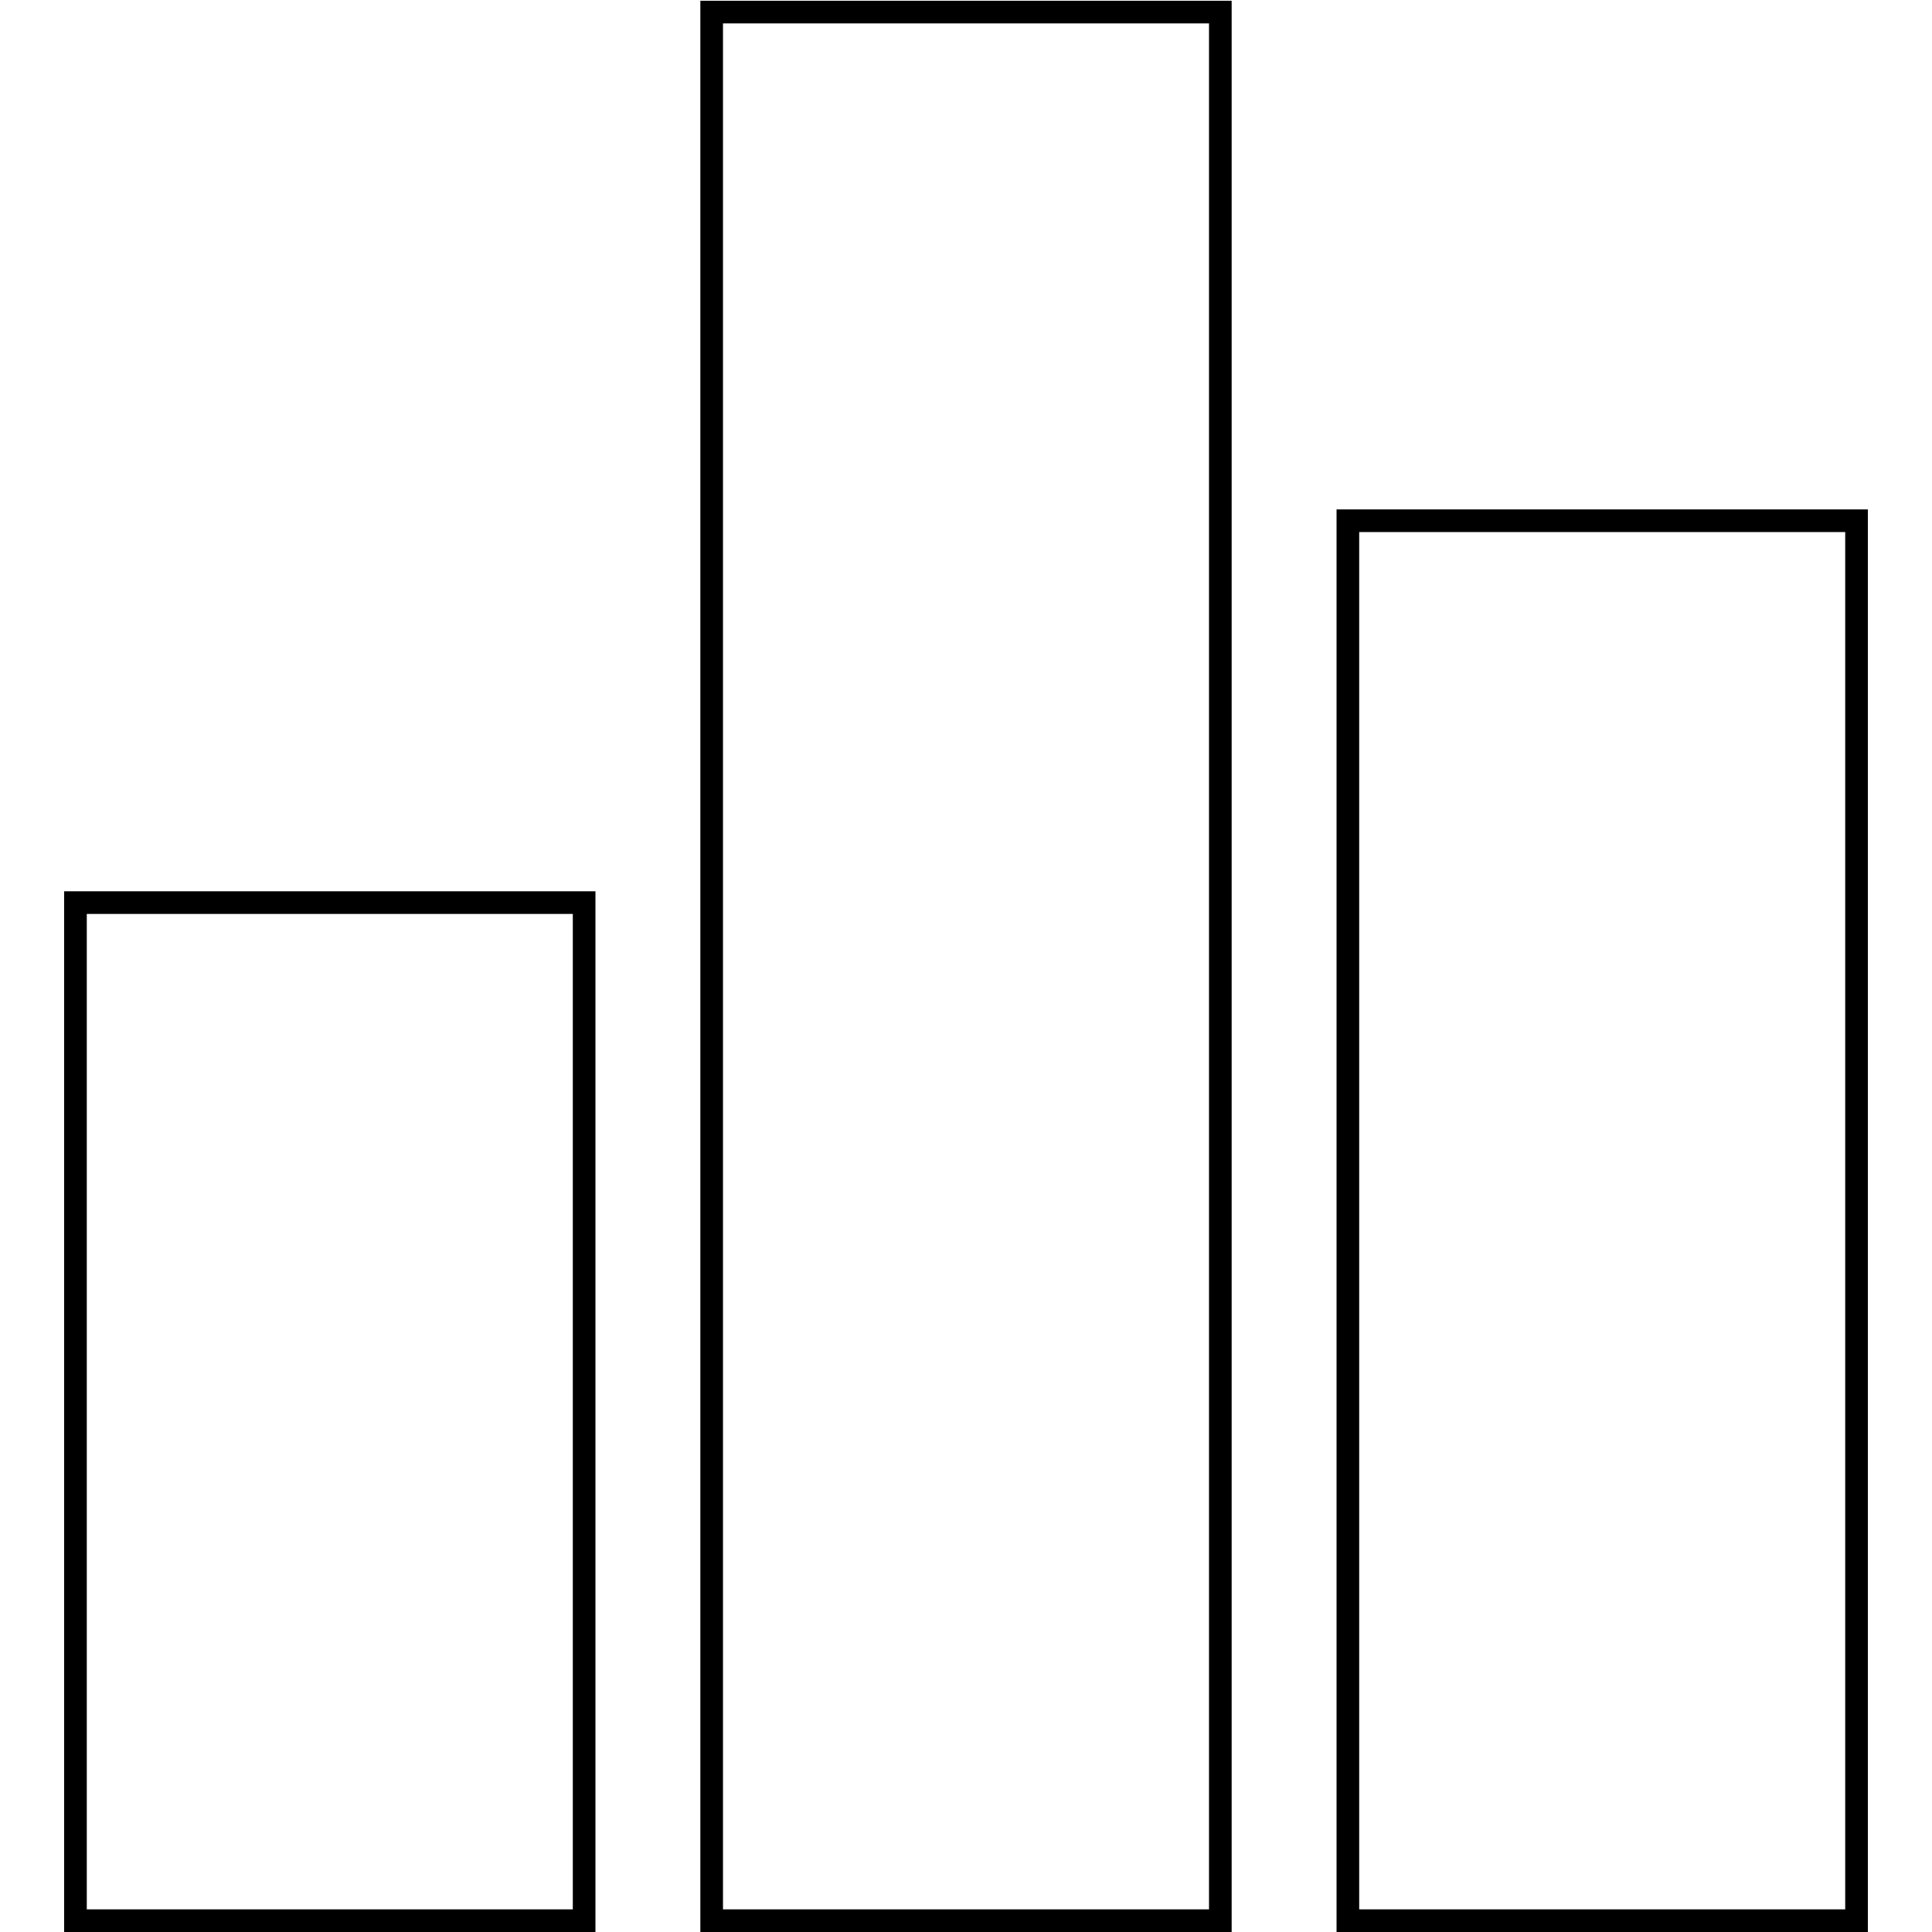
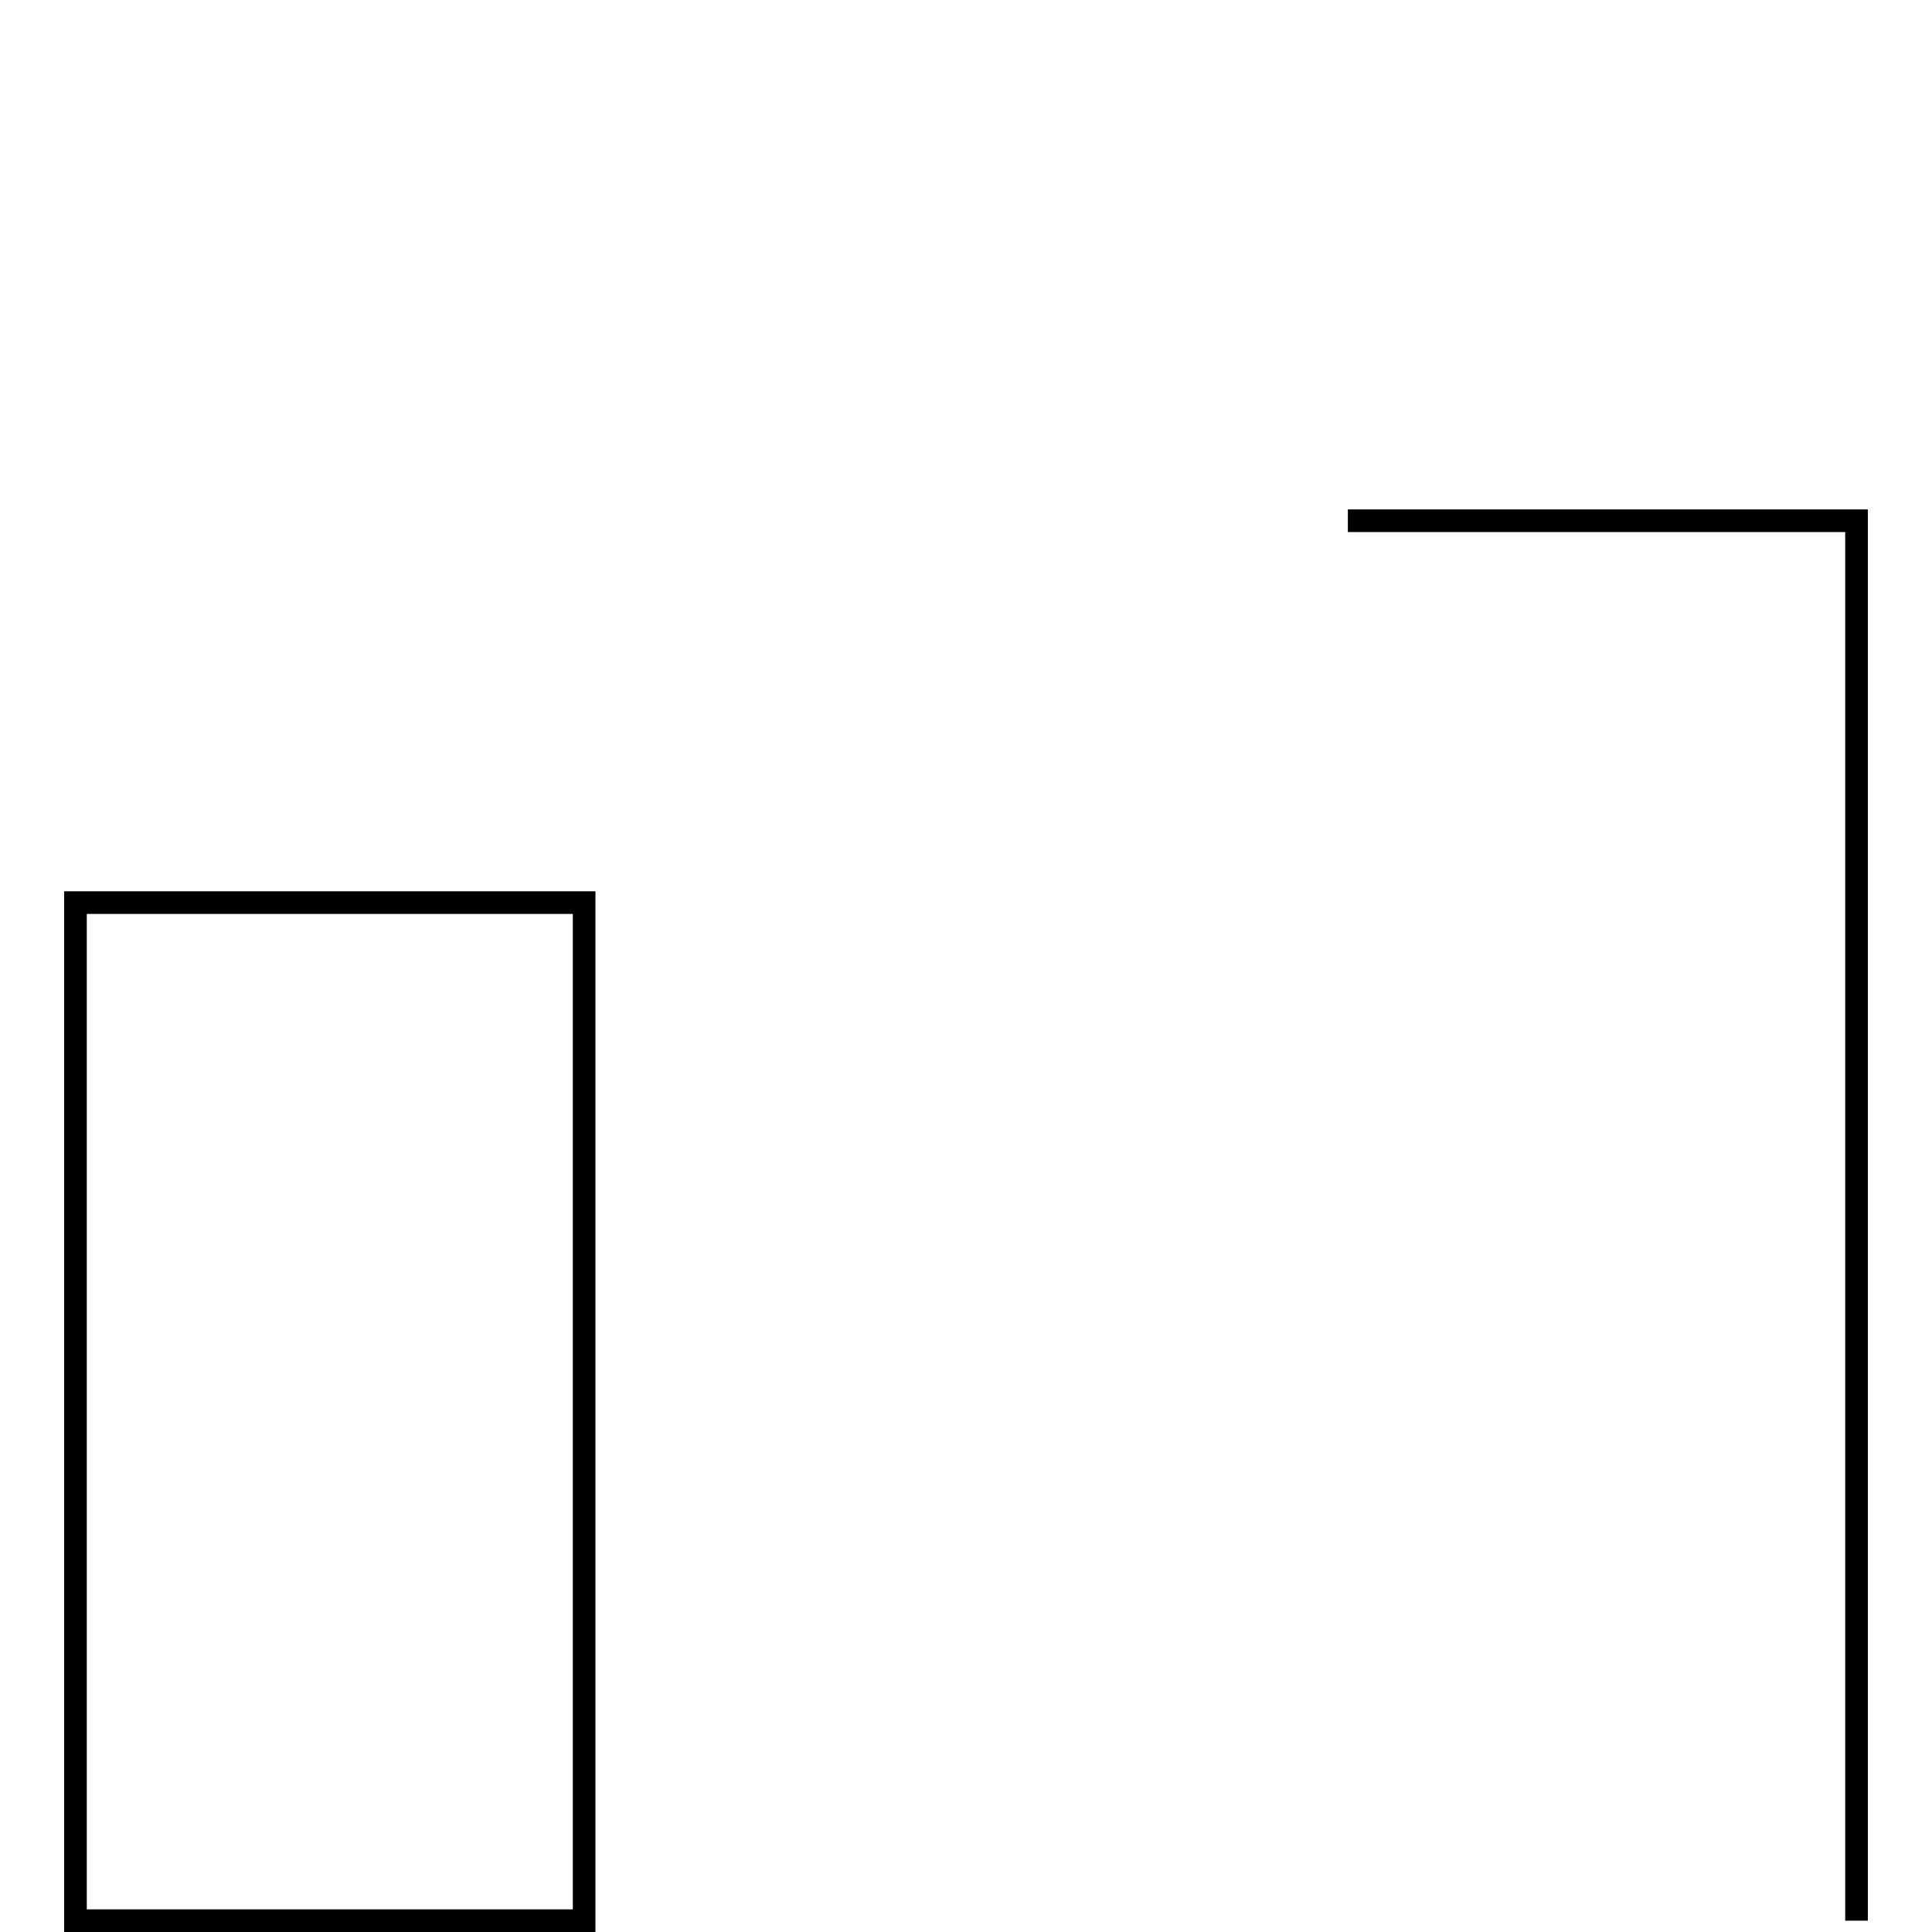
<svg xmlns="http://www.w3.org/2000/svg" version="1.1" x="0px" y="0px" viewBox="0 0 256 256" enable-background="new 0 0 256 256" xml:space="preserve">
  <g>
    <g>
-       <path stroke-width="3" fill-opacity="0" stroke="#000000" d="M94.3,1.6h67.4v252.9H94.3V1.6z" />
-       <path stroke-width="3" fill-opacity="0" stroke="#000000" d="M178.6,69H246v185.5h-67.4V69z" />
+       <path stroke-width="3" fill-opacity="0" stroke="#000000" d="M178.6,69H246v185.5V69z" />
      <path stroke-width="3" fill-opacity="0" stroke="#000000" d="M10,119.6h67.4v134.9H10V119.6z" />
    </g>
  </g>
</svg>